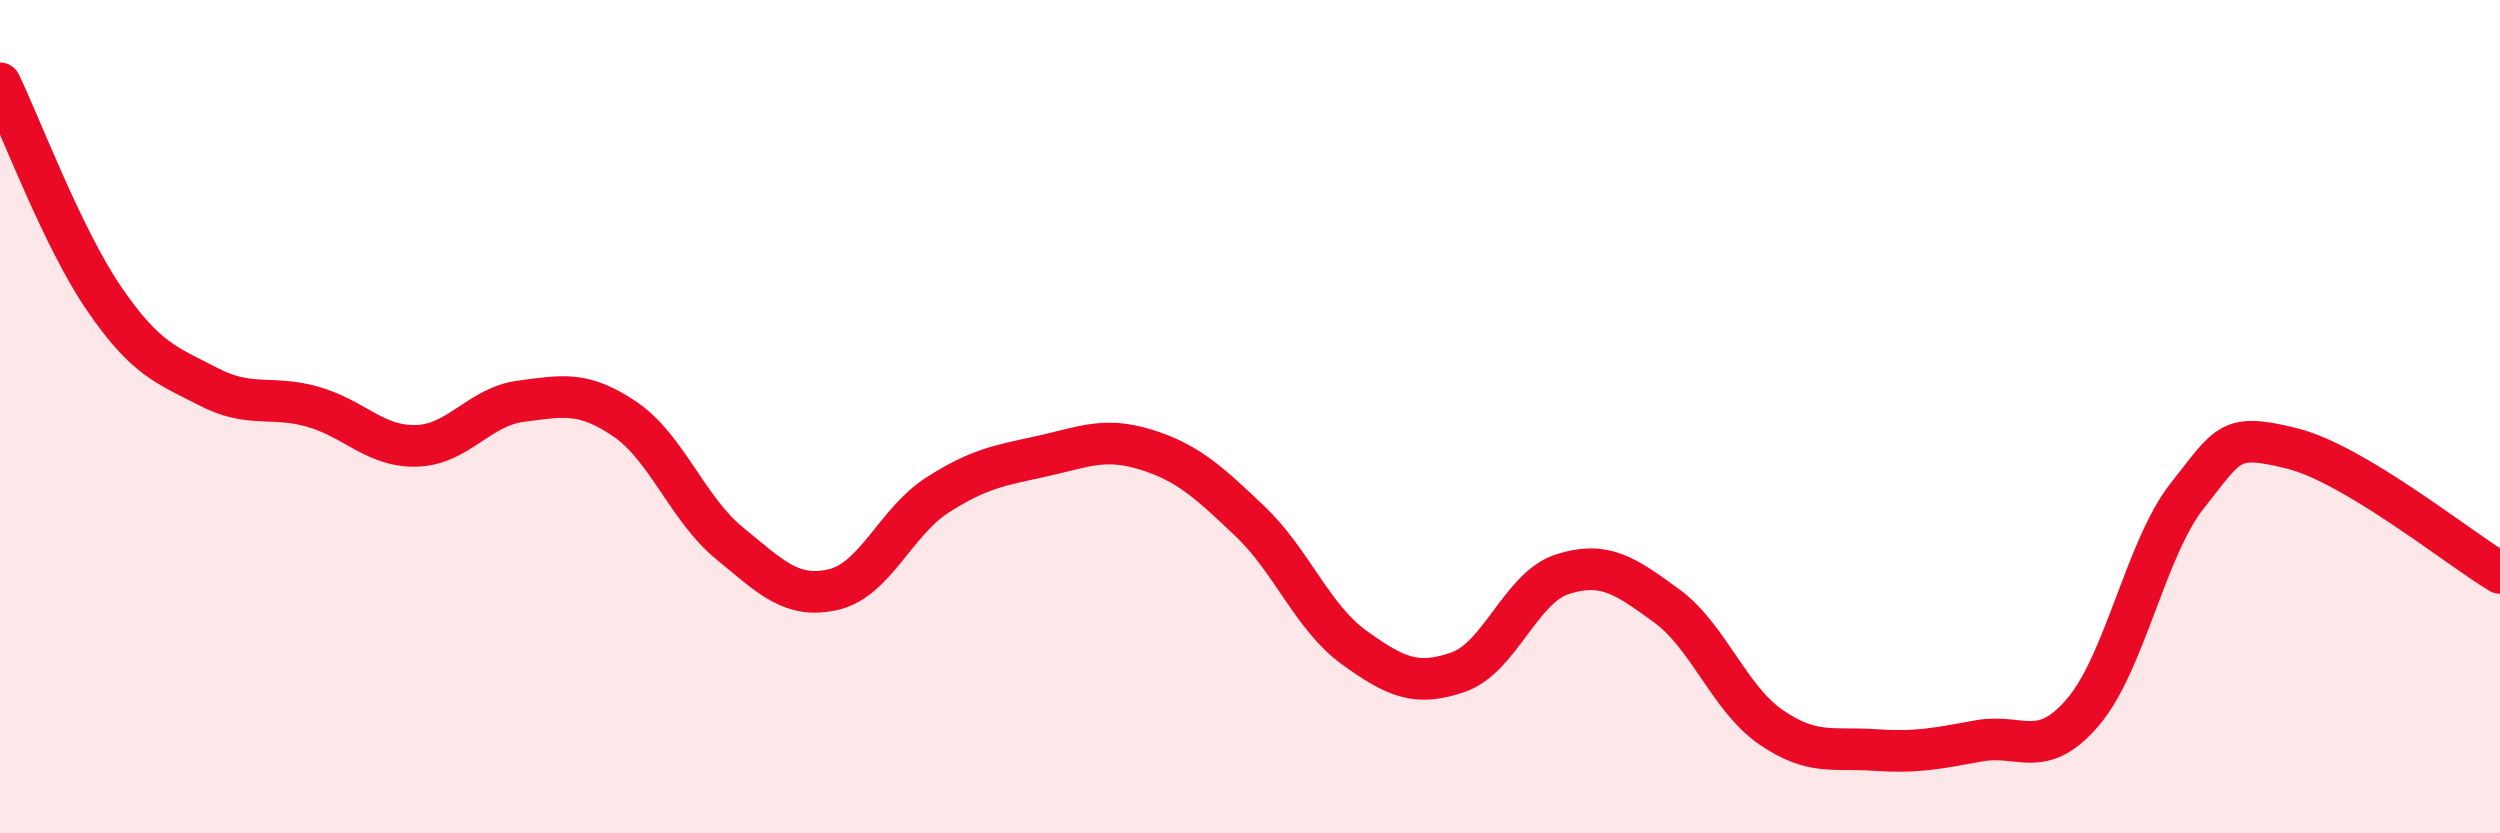
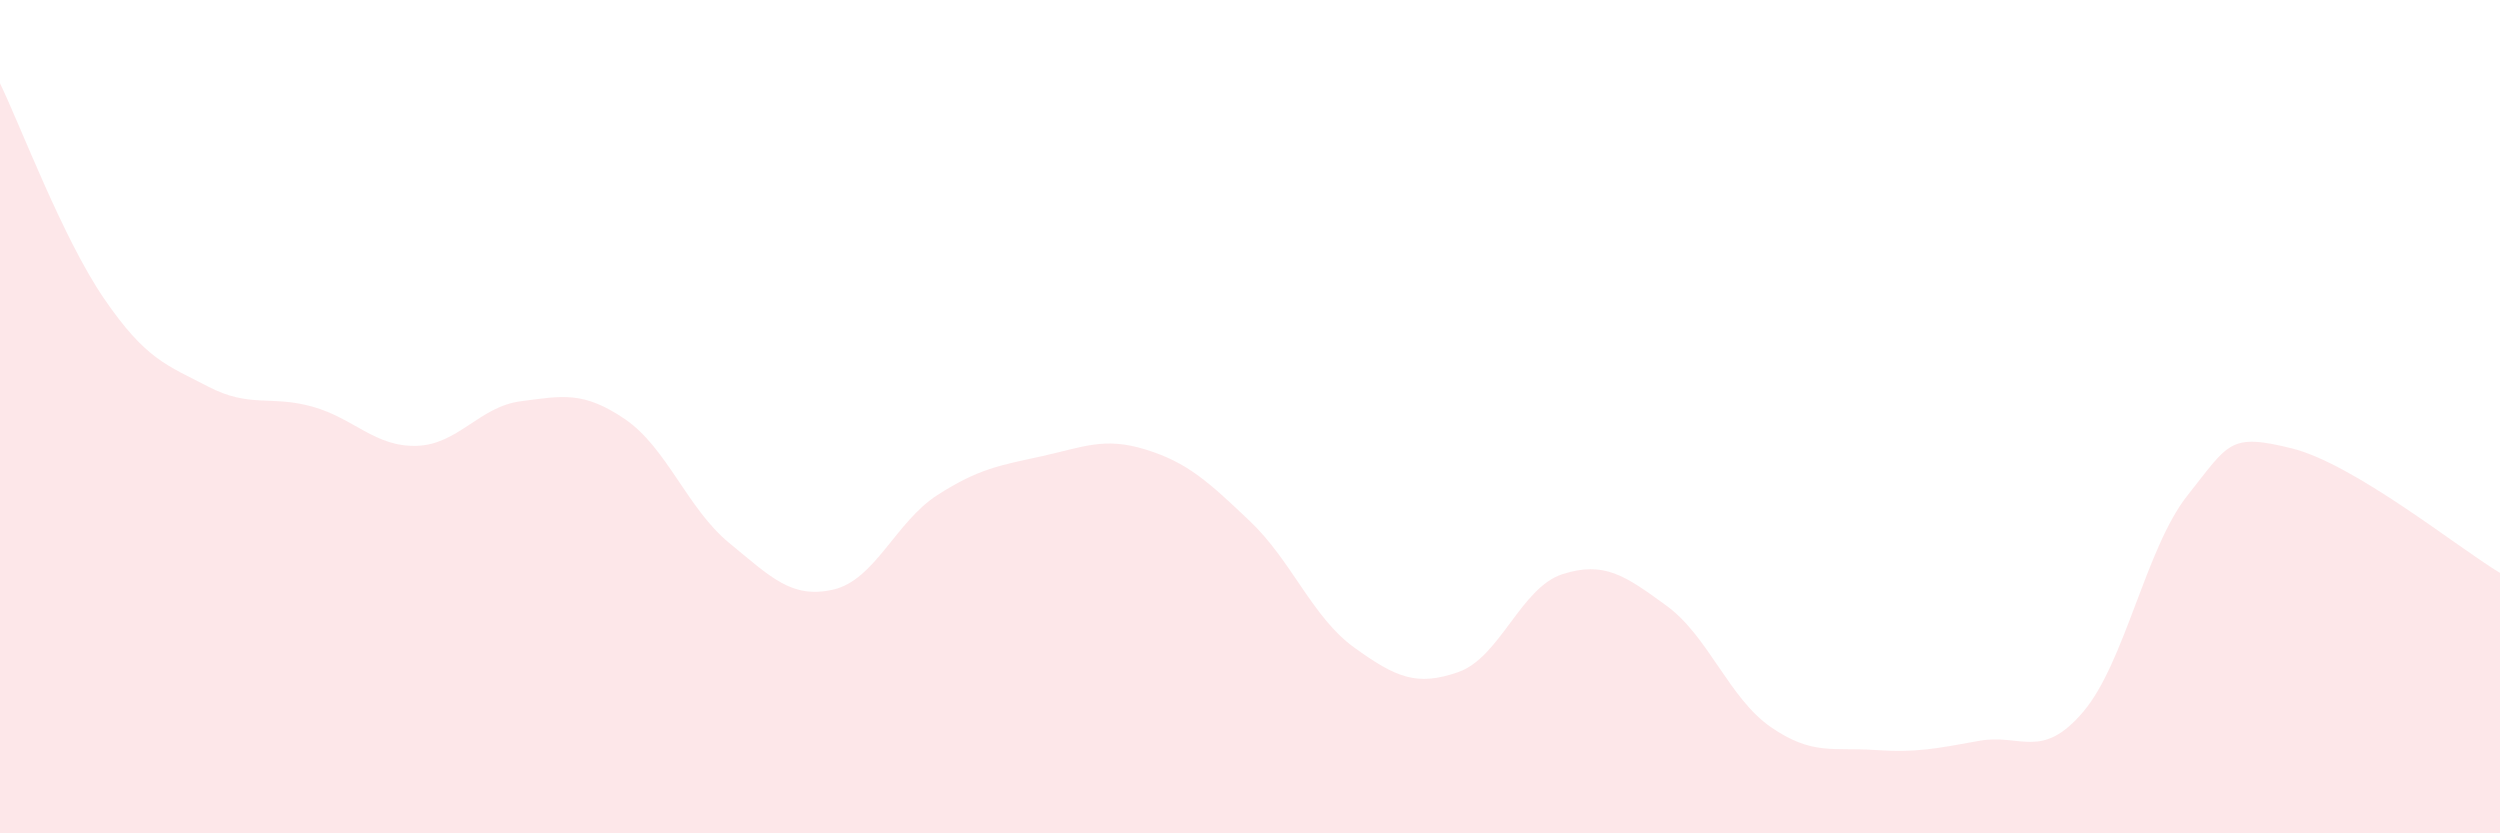
<svg xmlns="http://www.w3.org/2000/svg" width="60" height="20" viewBox="0 0 60 20">
  <path d="M 0,2 C 0.5,3.03 1.5,5.71 2.5,7.17 C 3.5,8.63 4,8.76 5,9.28 C 6,9.8 6.5,9.48 7.5,9.76 C 8.5,10.04 9,10.73 10,10.7 C 11,10.67 11.5,9.76 12.5,9.63 C 13.5,9.5 14,9.38 15,10.06 C 16,10.74 16.5,12.21 17.5,13.03 C 18.5,13.85 19,14.38 20,14.15 C 21,13.92 21.5,12.52 22.5,11.88 C 23.5,11.24 24,11.17 25,10.95 C 26,10.73 26.5,10.48 27.5,10.79 C 28.5,11.1 29,11.56 30,12.51 C 31,13.46 31.5,14.82 32.5,15.54 C 33.5,16.26 34,16.48 35,16.13 C 36,15.78 36.5,14.1 37.5,13.78 C 38.5,13.46 39,13.81 40,14.54 C 41,15.27 41.5,16.76 42.5,17.45 C 43.5,18.14 44,17.93 45,18 C 46,18.07 46.5,17.96 47.5,17.78 C 48.5,17.6 49,18.26 50,17.08 C 51,15.9 51.5,13.15 52.5,11.89 C 53.5,10.63 53.5,10.39 55,10.76 C 56.5,11.13 59,13.15 60,13.75L60 20L0 20Z" fill="#EB0A25" opacity="0.1" stroke-linecap="round" stroke-linejoin="round" />
-   <path d="M 0,2 C 0.5,3.03 1.5,5.71 2.5,7.17 C 3.5,8.63 4,8.76 5,9.28 C 6,9.8 6.5,9.48 7.5,9.76 C 8.5,10.04 9,10.73 10,10.7 C 11,10.67 11.5,9.76 12.5,9.63 C 13.5,9.5 14,9.38 15,10.06 C 16,10.74 16.5,12.21 17.5,13.03 C 18.5,13.85 19,14.38 20,14.15 C 21,13.92 21.5,12.52 22.5,11.88 C 23.5,11.24 24,11.17 25,10.95 C 26,10.73 26.5,10.48 27.5,10.79 C 28.5,11.1 29,11.56 30,12.51 C 31,13.46 31.5,14.82 32.5,15.54 C 33.5,16.26 34,16.48 35,16.13 C 36,15.78 36.5,14.1 37.5,13.78 C 38.5,13.46 39,13.81 40,14.54 C 41,15.27 41.5,16.76 42.5,17.45 C 43.5,18.14 44,17.93 45,18 C 46,18.07 46.5,17.96 47.5,17.78 C 48.5,17.6 49,18.26 50,17.08 C 51,15.9 51.5,13.15 52.5,11.89 C 53.5,10.63 53.5,10.39 55,10.76 C 56.5,11.13 59,13.15 60,13.75" stroke="#EB0A25" stroke-width="1" fill="none" stroke-linecap="round" stroke-linejoin="round" />
</svg>